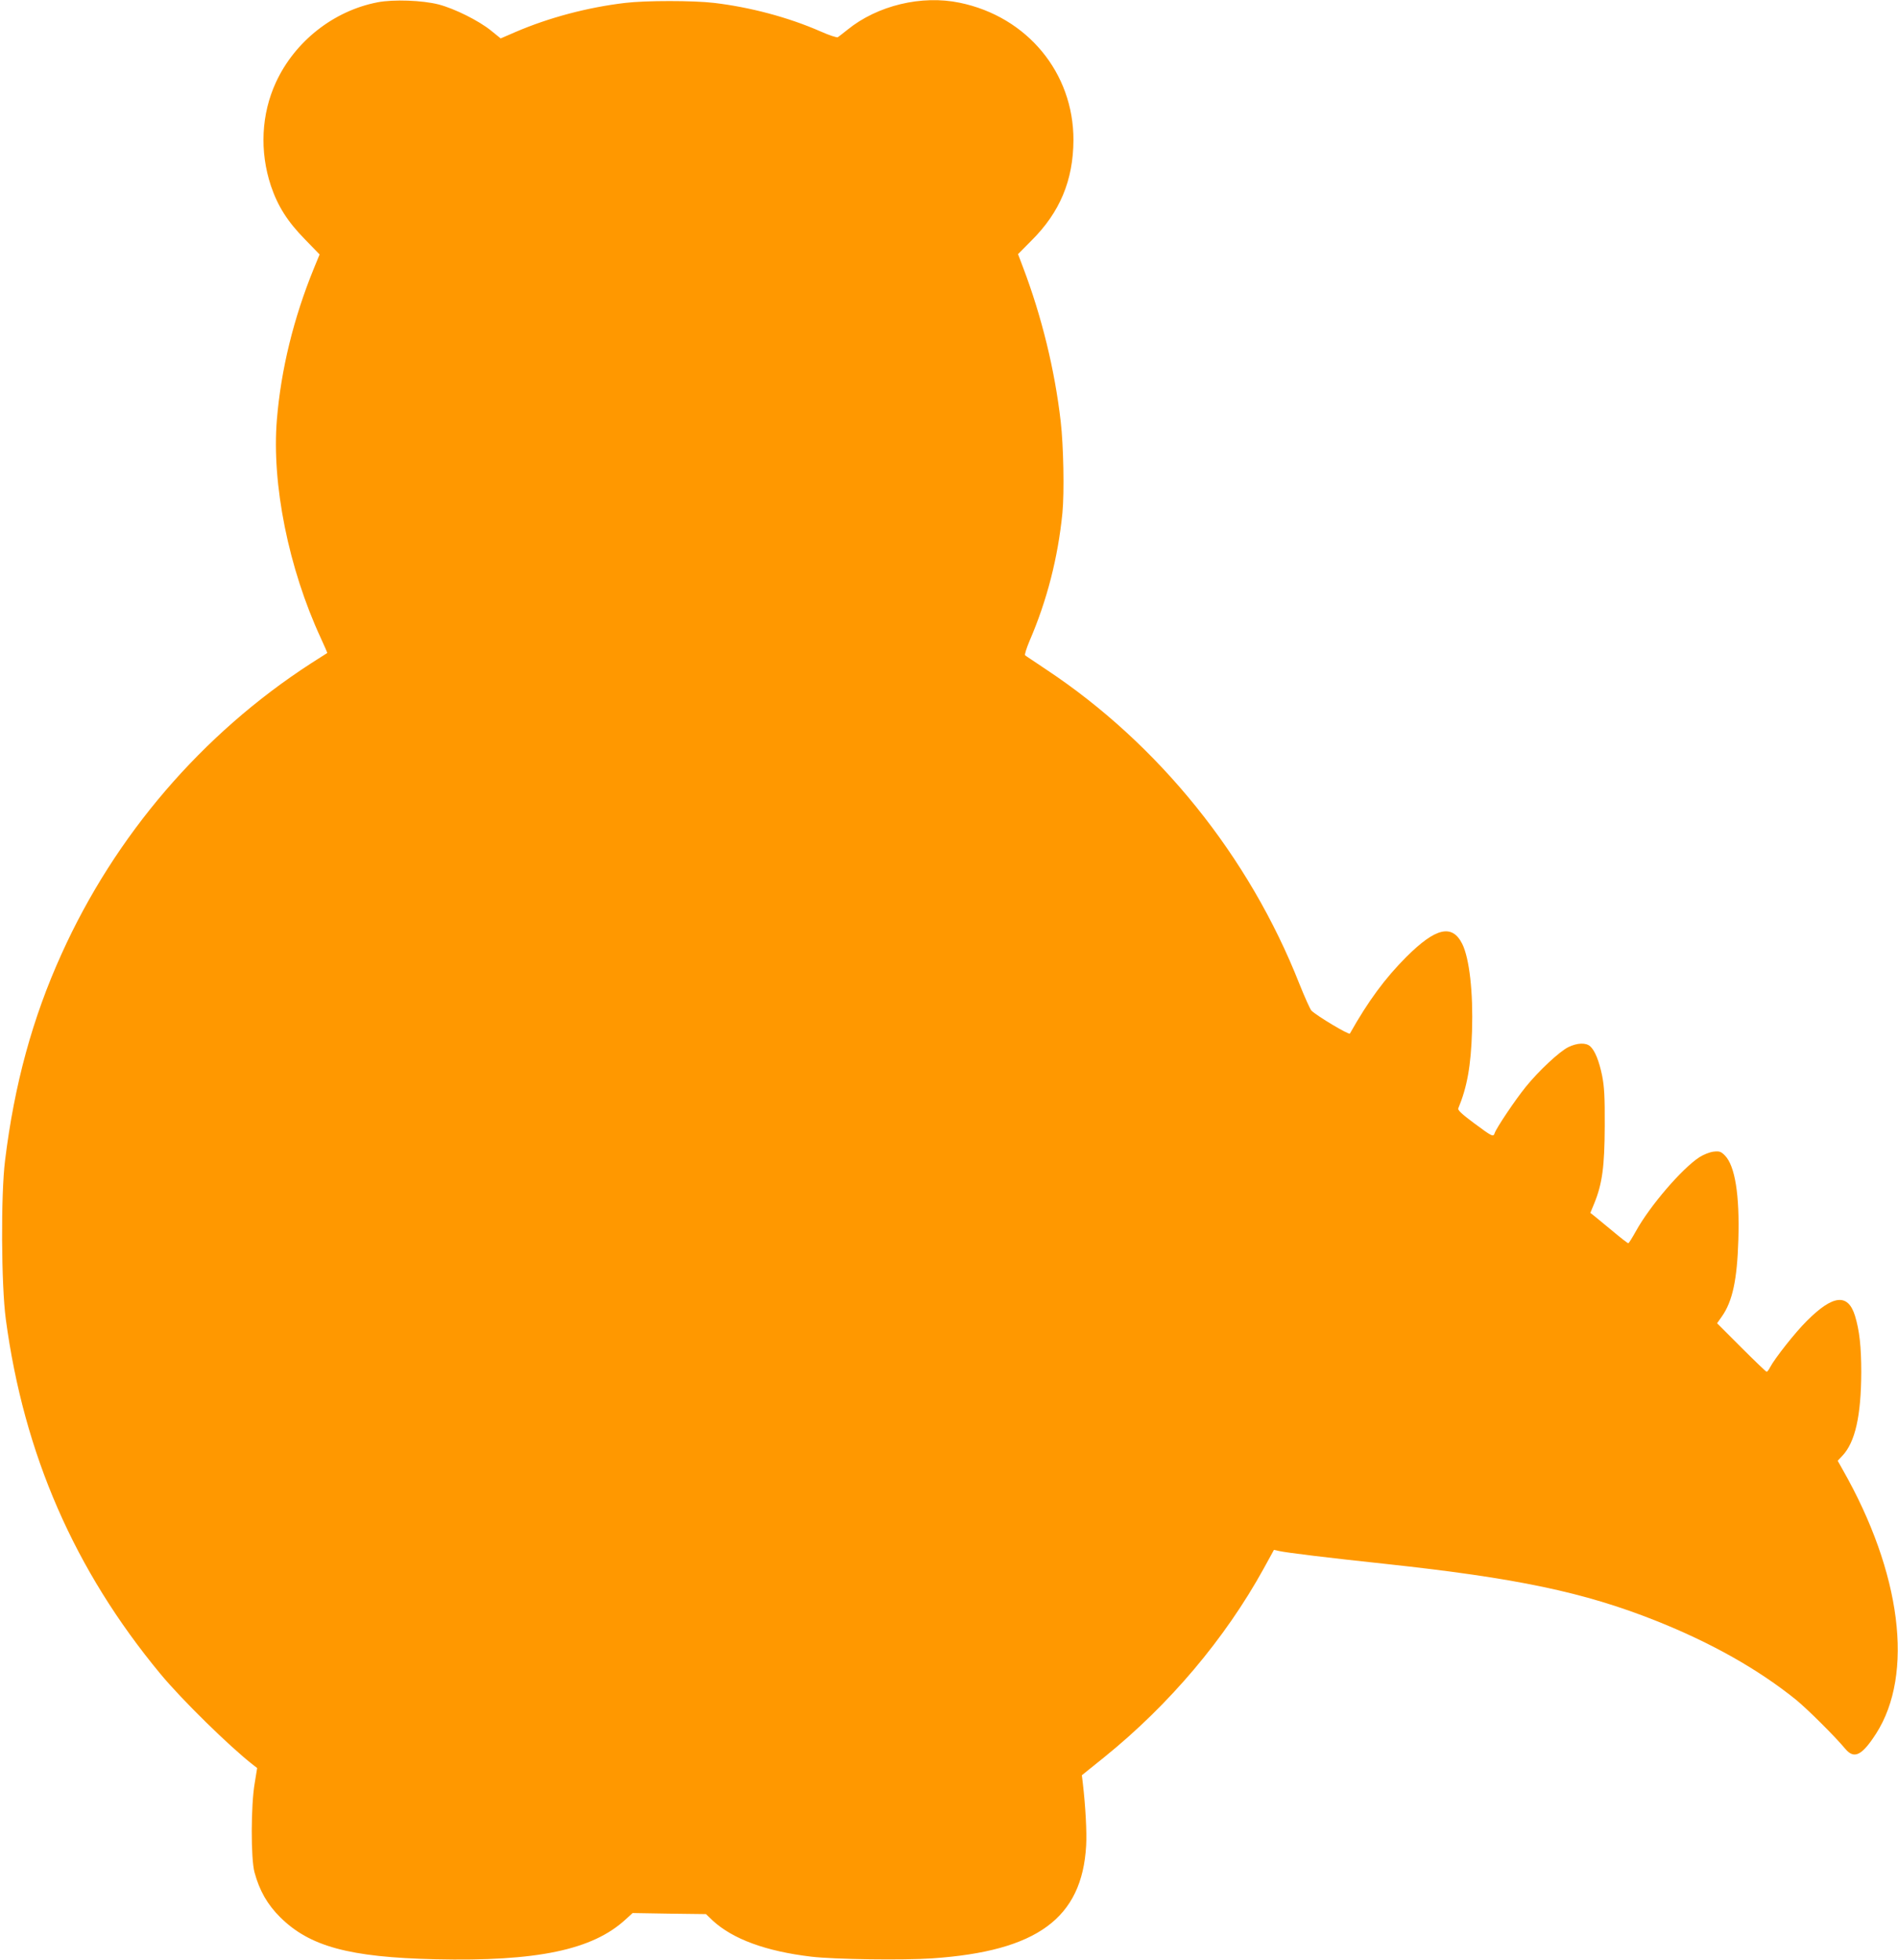
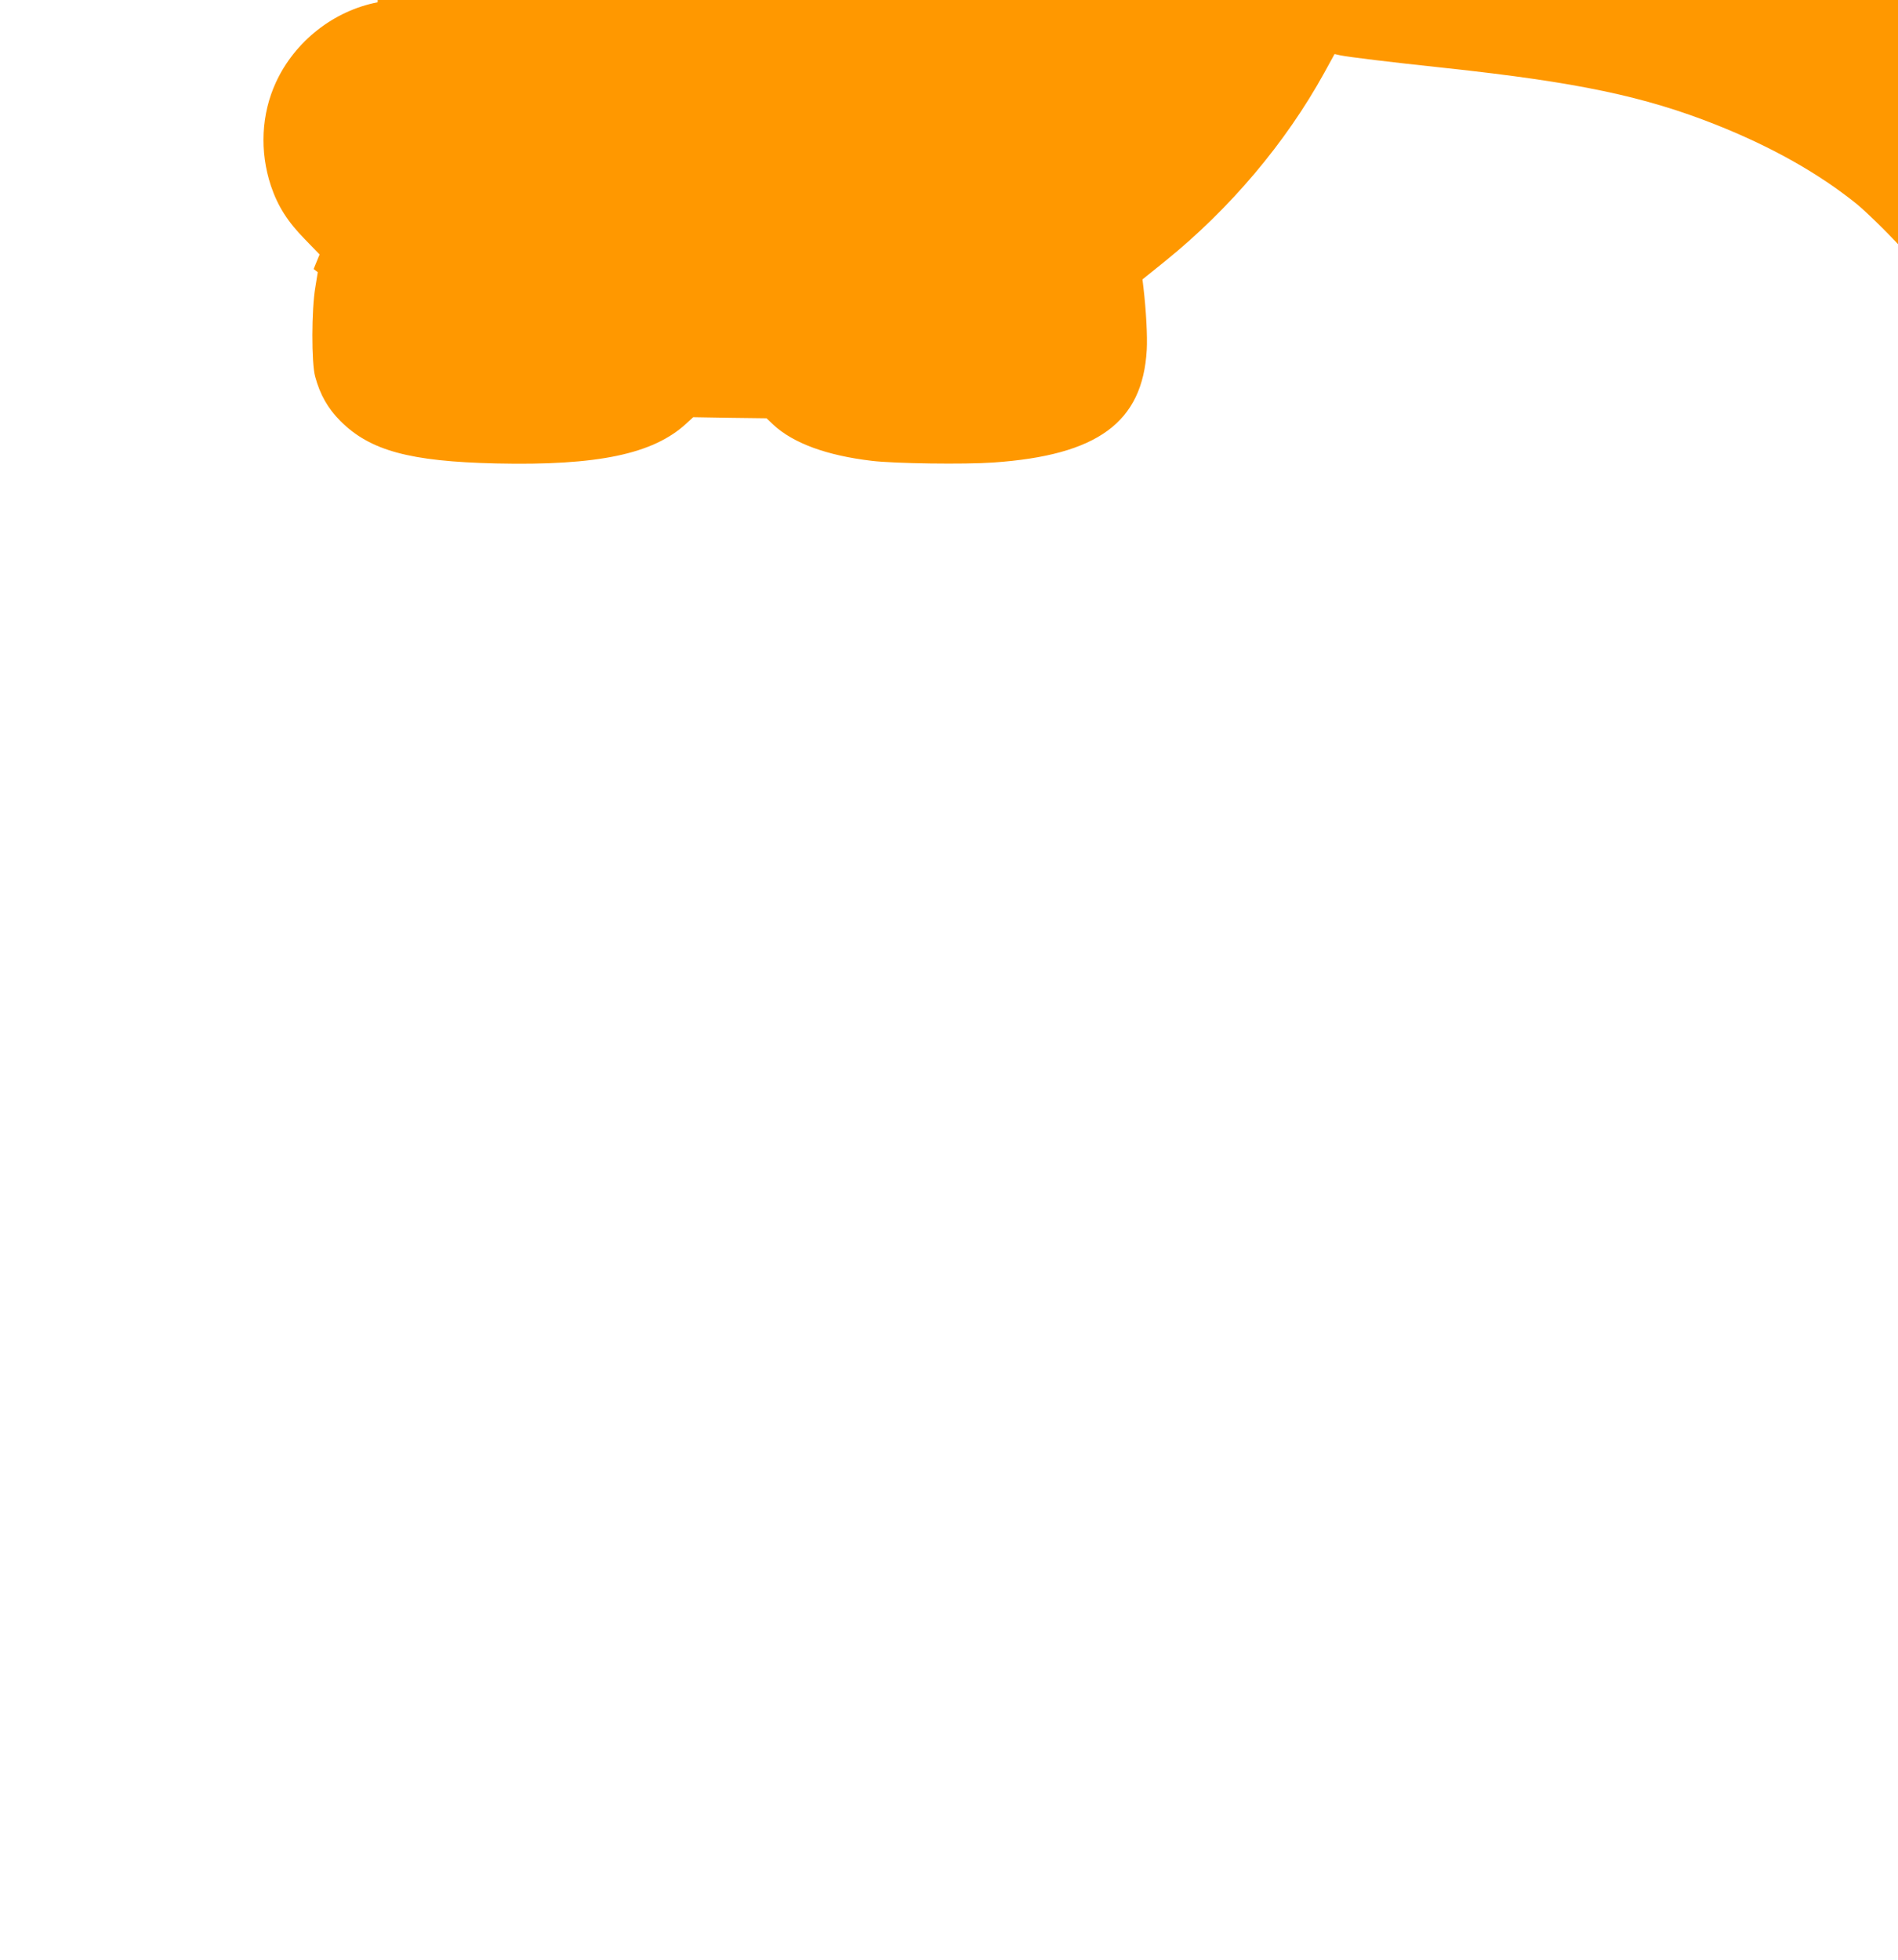
<svg xmlns="http://www.w3.org/2000/svg" version="1.0" width="1240pt" height="1280pt" viewBox="0 0 1240 1280" preserveAspectRatio="xMidYMid meet">
  <g transform="translate(0,1280) scale(0.1,-0.1)" fill="#ff9800" stroke="none">
-     <path d="M2467 12785 c-286 -55 -540 -254 -664 -522 -96 -208 -108 -451 -33 -677 45 -133 109 -234 222 -349 l96 -99 -39 -95 c-131 -322 -213 -656 -240 -983 -35 -421 76 -972 287 -1428 24 -52 43 -96 42 -97 -2 -1 -50 -32 -108 -69 -710 -460 -1278 -1122 -1628 -1897 -190 -419 -308 -852 -369 -1349 -28 -224 -25 -814 5 -1037 118 -880 448 -1638 1010 -2316 138 -167 450 -473 605 -594 l27 -21 -16 -99 c-25 -143 -26 -494 -1 -583 32 -118 83 -208 166 -291 193 -192 451 -263 1016 -276 663 -15 1026 61 1242 260 l46 42 239 -4 240 -3 44 -42 c131 -121 348 -201 644 -236 150 -18 604 -24 792 -11 683 47 977 262 1004 736 5 88 -4 257 -22 410 l-6 50 149 120 c423 342 786 771 1039 1230 l67 122 36 -8 c51 -11 311 -43 696 -84 853 -92 1292 -184 1761 -370 362 -144 670 -317 919 -518 74 -61 250 -235 321 -320 58 -69 109 -43 201 100 249 389 165 1051 -219 1725 l-32 57 31 33 c83 88 122 260 123 545 0 168 -12 274 -41 369 -46 148 -144 137 -314 -33 -76 -75 -210 -245 -241 -304 -8 -16 -18 -29 -22 -29 -4 0 -78 71 -165 158 l-159 159 31 44 c70 99 100 240 108 501 9 294 -22 484 -88 551 -26 26 -35 29 -74 25 -25 -3 -65 -19 -92 -36 -113 -73 -324 -318 -415 -483 -24 -43 -46 -79 -50 -79 -5 0 -50 35 -101 78 -51 42 -105 87 -119 98 l-28 22 26 63 c52 128 67 240 68 504 1 194 -3 257 -17 329 -20 97 -47 164 -78 192 -28 25 -84 23 -142 -5 -58 -28 -195 -156 -279 -260 -69 -85 -193 -270 -203 -302 -9 -27 -15 -24 -139 68 -75 56 -103 82 -99 93 58 140 83 278 90 506 8 251 -17 474 -64 569 -66 131 -173 106 -364 -84 -140 -140 -250 -289 -370 -502 -6 -10 -214 114 -251 150 -9 9 -44 88 -79 175 -328 833 -919 1566 -1654 2053 -71 48 -134 89 -138 93 -4 4 9 45 28 91 116 268 187 548 216 839 13 135 7 439 -11 595 -39 341 -125 689 -246 1008 l-33 87 87 88 c186 184 274 394 275 657 1 439 -302 806 -743 897 -249 52 -538 -18 -733 -176 -29 -23 -57 -45 -63 -49 -7 -4 -58 13 -114 38 -210 92 -459 158 -695 186 -136 16 -446 16 -580 0 -246 -29 -498 -96 -717 -190 l-97 -42 -63 51 c-80 65 -239 144 -343 171 -106 27 -293 34 -398 14z" />
+     <path d="M2467 12785 c-286 -55 -540 -254 -664 -522 -96 -208 -108 -451 -33 -677 45 -133 109 -234 222 -349 l96 -99 -39 -95 l27 -21 -16 -99 c-25 -143 -26 -494 -1 -583 32 -118 83 -208 166 -291 193 -192 451 -263 1016 -276 663 -15 1026 61 1242 260 l46 42 239 -4 240 -3 44 -42 c131 -121 348 -201 644 -236 150 -18 604 -24 792 -11 683 47 977 262 1004 736 5 88 -4 257 -22 410 l-6 50 149 120 c423 342 786 771 1039 1230 l67 122 36 -8 c51 -11 311 -43 696 -84 853 -92 1292 -184 1761 -370 362 -144 670 -317 919 -518 74 -61 250 -235 321 -320 58 -69 109 -43 201 100 249 389 165 1051 -219 1725 l-32 57 31 33 c83 88 122 260 123 545 0 168 -12 274 -41 369 -46 148 -144 137 -314 -33 -76 -75 -210 -245 -241 -304 -8 -16 -18 -29 -22 -29 -4 0 -78 71 -165 158 l-159 159 31 44 c70 99 100 240 108 501 9 294 -22 484 -88 551 -26 26 -35 29 -74 25 -25 -3 -65 -19 -92 -36 -113 -73 -324 -318 -415 -483 -24 -43 -46 -79 -50 -79 -5 0 -50 35 -101 78 -51 42 -105 87 -119 98 l-28 22 26 63 c52 128 67 240 68 504 1 194 -3 257 -17 329 -20 97 -47 164 -78 192 -28 25 -84 23 -142 -5 -58 -28 -195 -156 -279 -260 -69 -85 -193 -270 -203 -302 -9 -27 -15 -24 -139 68 -75 56 -103 82 -99 93 58 140 83 278 90 506 8 251 -17 474 -64 569 -66 131 -173 106 -364 -84 -140 -140 -250 -289 -370 -502 -6 -10 -214 114 -251 150 -9 9 -44 88 -79 175 -328 833 -919 1566 -1654 2053 -71 48 -134 89 -138 93 -4 4 9 45 28 91 116 268 187 548 216 839 13 135 7 439 -11 595 -39 341 -125 689 -246 1008 l-33 87 87 88 c186 184 274 394 275 657 1 439 -302 806 -743 897 -249 52 -538 -18 -733 -176 -29 -23 -57 -45 -63 -49 -7 -4 -58 13 -114 38 -210 92 -459 158 -695 186 -136 16 -446 16 -580 0 -246 -29 -498 -96 -717 -190 l-97 -42 -63 51 c-80 65 -239 144 -343 171 -106 27 -293 34 -398 14z" />
  </g>
</svg>